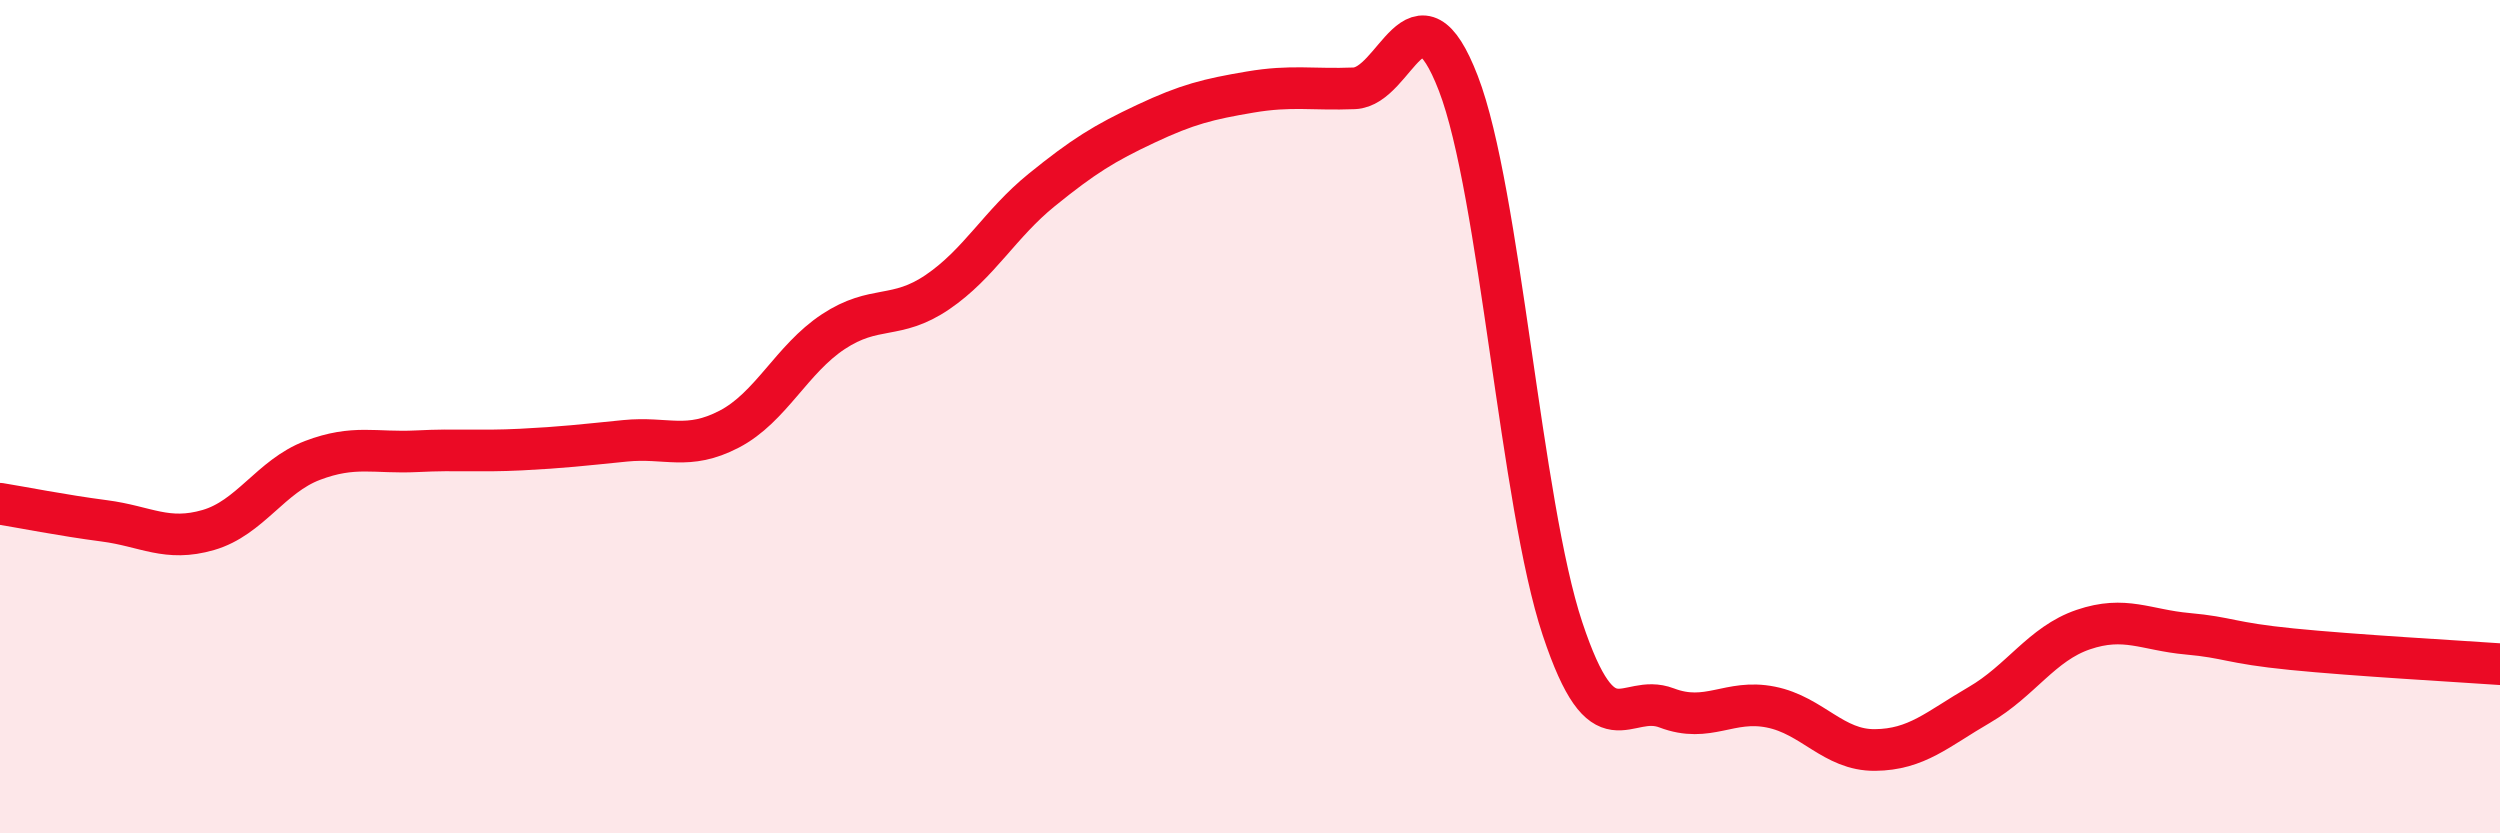
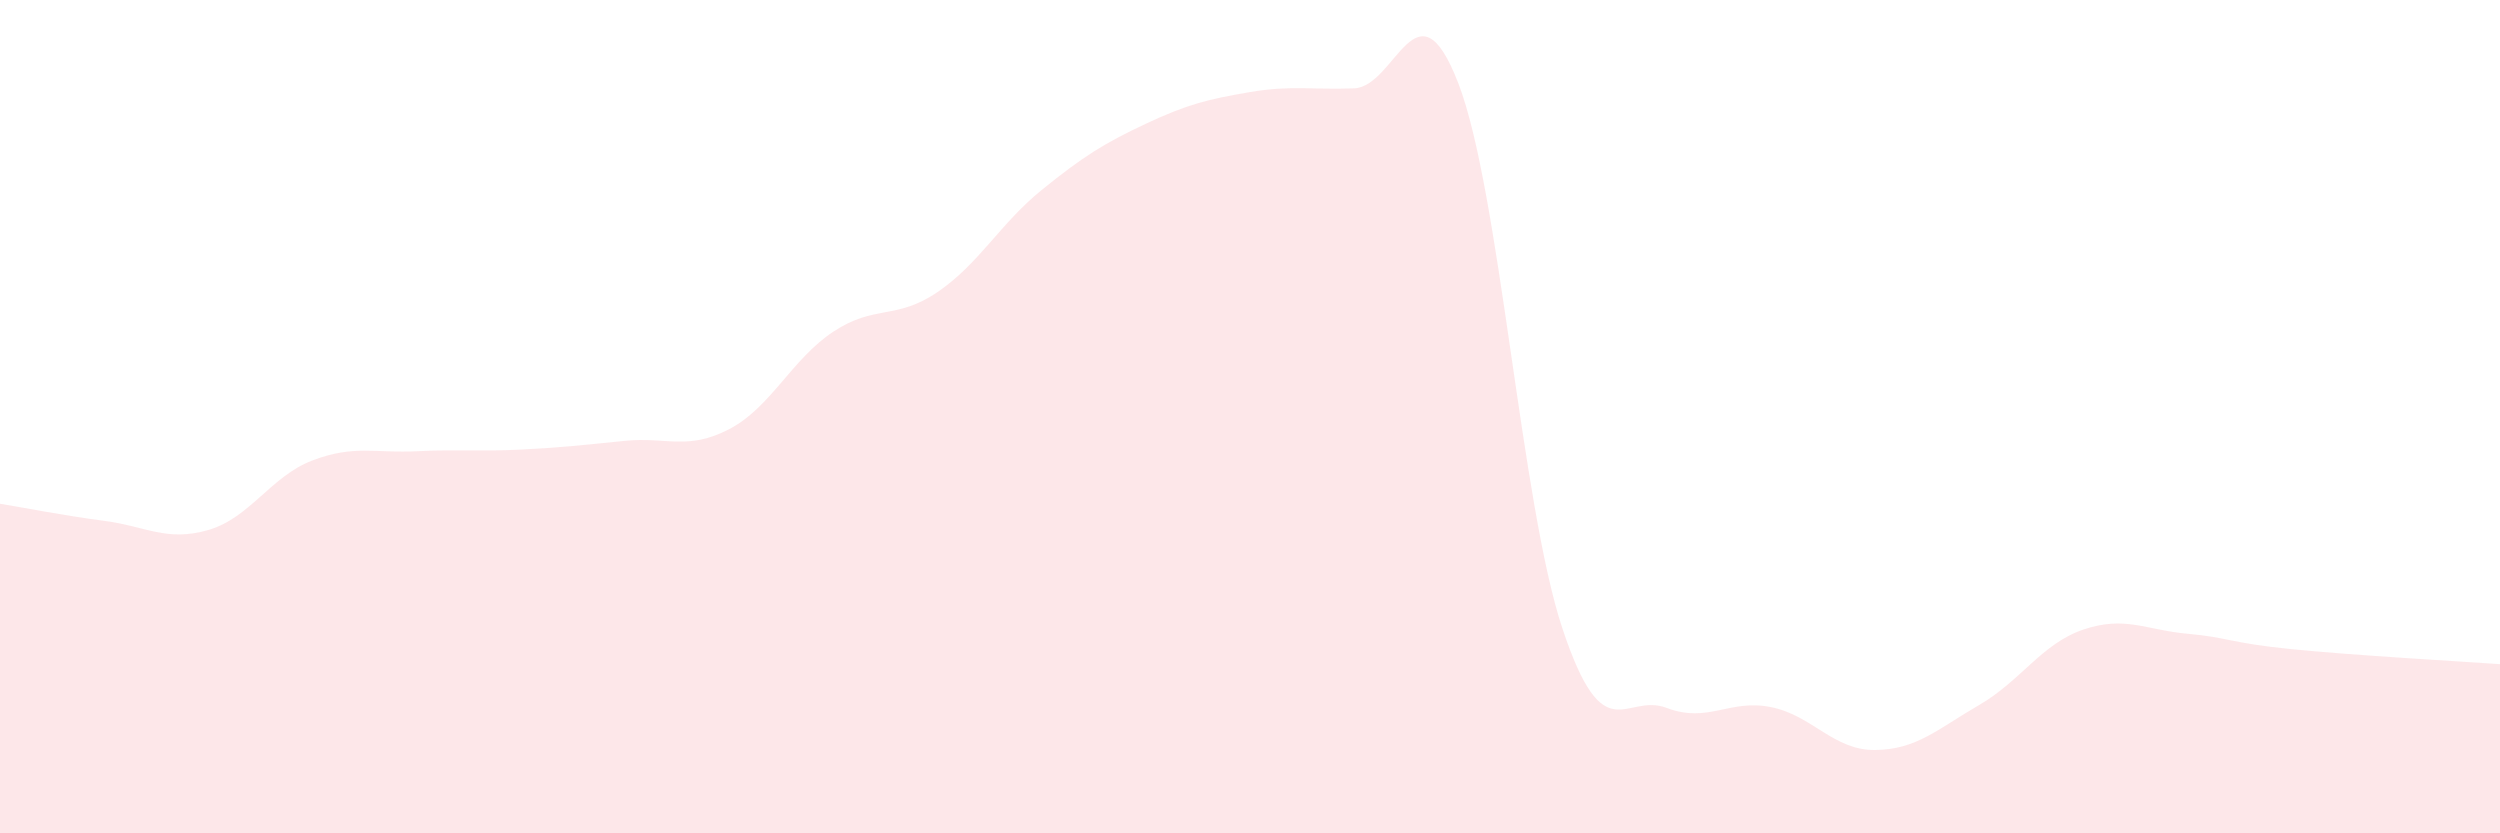
<svg xmlns="http://www.w3.org/2000/svg" width="60" height="20" viewBox="0 0 60 20">
  <path d="M 0,12.09 C 0.5,12.17 1.5,12.37 2.5,12.5 C 3.5,12.63 4,13.01 5,12.72 C 6,12.43 6.5,11.43 7.5,11.05 C 8.5,10.67 9,10.88 10,10.83 C 11,10.78 11.5,10.84 12.5,10.79 C 13.5,10.74 14,10.68 15,10.58 C 16,10.48 16.5,10.82 17.5,10.3 C 18.5,9.78 19,8.62 20,7.96 C 21,7.3 21.5,7.69 22.5,7.01 C 23.5,6.33 24,5.37 25,4.56 C 26,3.75 26.5,3.44 27.5,2.97 C 28.5,2.5 29,2.38 30,2.21 C 31,2.04 31.5,2.16 32.5,2.12 C 33.5,2.08 34,-0.59 35,2 C 36,4.59 36.5,12.09 37.5,15.09 C 38.5,18.09 39,16.61 40,16.99 C 41,17.37 41.5,16.77 42.5,16.97 C 43.5,17.17 44,18.01 45,18 C 46,17.99 46.5,17.5 47.5,16.92 C 48.5,16.34 49,15.45 50,15.11 C 51,14.77 51.5,15.12 52.5,15.21 C 53.5,15.3 53.5,15.43 55,15.58 C 56.5,15.73 59,15.87 60,15.94L60 20L0 20Z" fill="#EB0A25" opacity="0.1" stroke-linecap="round" stroke-linejoin="round" />
-   <path d="M 0,12.09 C 0.5,12.17 1.5,12.37 2.5,12.5 C 3.5,12.63 4,13.01 5,12.72 C 6,12.43 6.5,11.43 7.5,11.05 C 8.5,10.67 9,10.88 10,10.83 C 11,10.78 11.5,10.84 12.5,10.79 C 13.5,10.74 14,10.68 15,10.58 C 16,10.48 16.5,10.82 17.5,10.3 C 18.5,9.78 19,8.62 20,7.96 C 21,7.3 21.5,7.69 22.5,7.01 C 23.5,6.33 24,5.37 25,4.56 C 26,3.75 26.5,3.44 27.5,2.97 C 28.5,2.5 29,2.38 30,2.21 C 31,2.04 31.5,2.16 32.5,2.12 C 33.5,2.08 34,-0.59 35,2 C 36,4.59 36.5,12.09 37.5,15.09 C 38.5,18.09 39,16.61 40,16.99 C 41,17.37 41.5,16.77 42.5,16.97 C 43.5,17.17 44,18.01 45,18 C 46,17.99 46.5,17.5 47.5,16.92 C 48.5,16.34 49,15.45 50,15.11 C 51,14.77 51.5,15.12 52.5,15.21 C 53.5,15.3 53.5,15.43 55,15.58 C 56.5,15.73 59,15.87 60,15.94" stroke="#EB0A25" stroke-width="1" fill="none" stroke-linecap="round" stroke-linejoin="round" />
</svg>